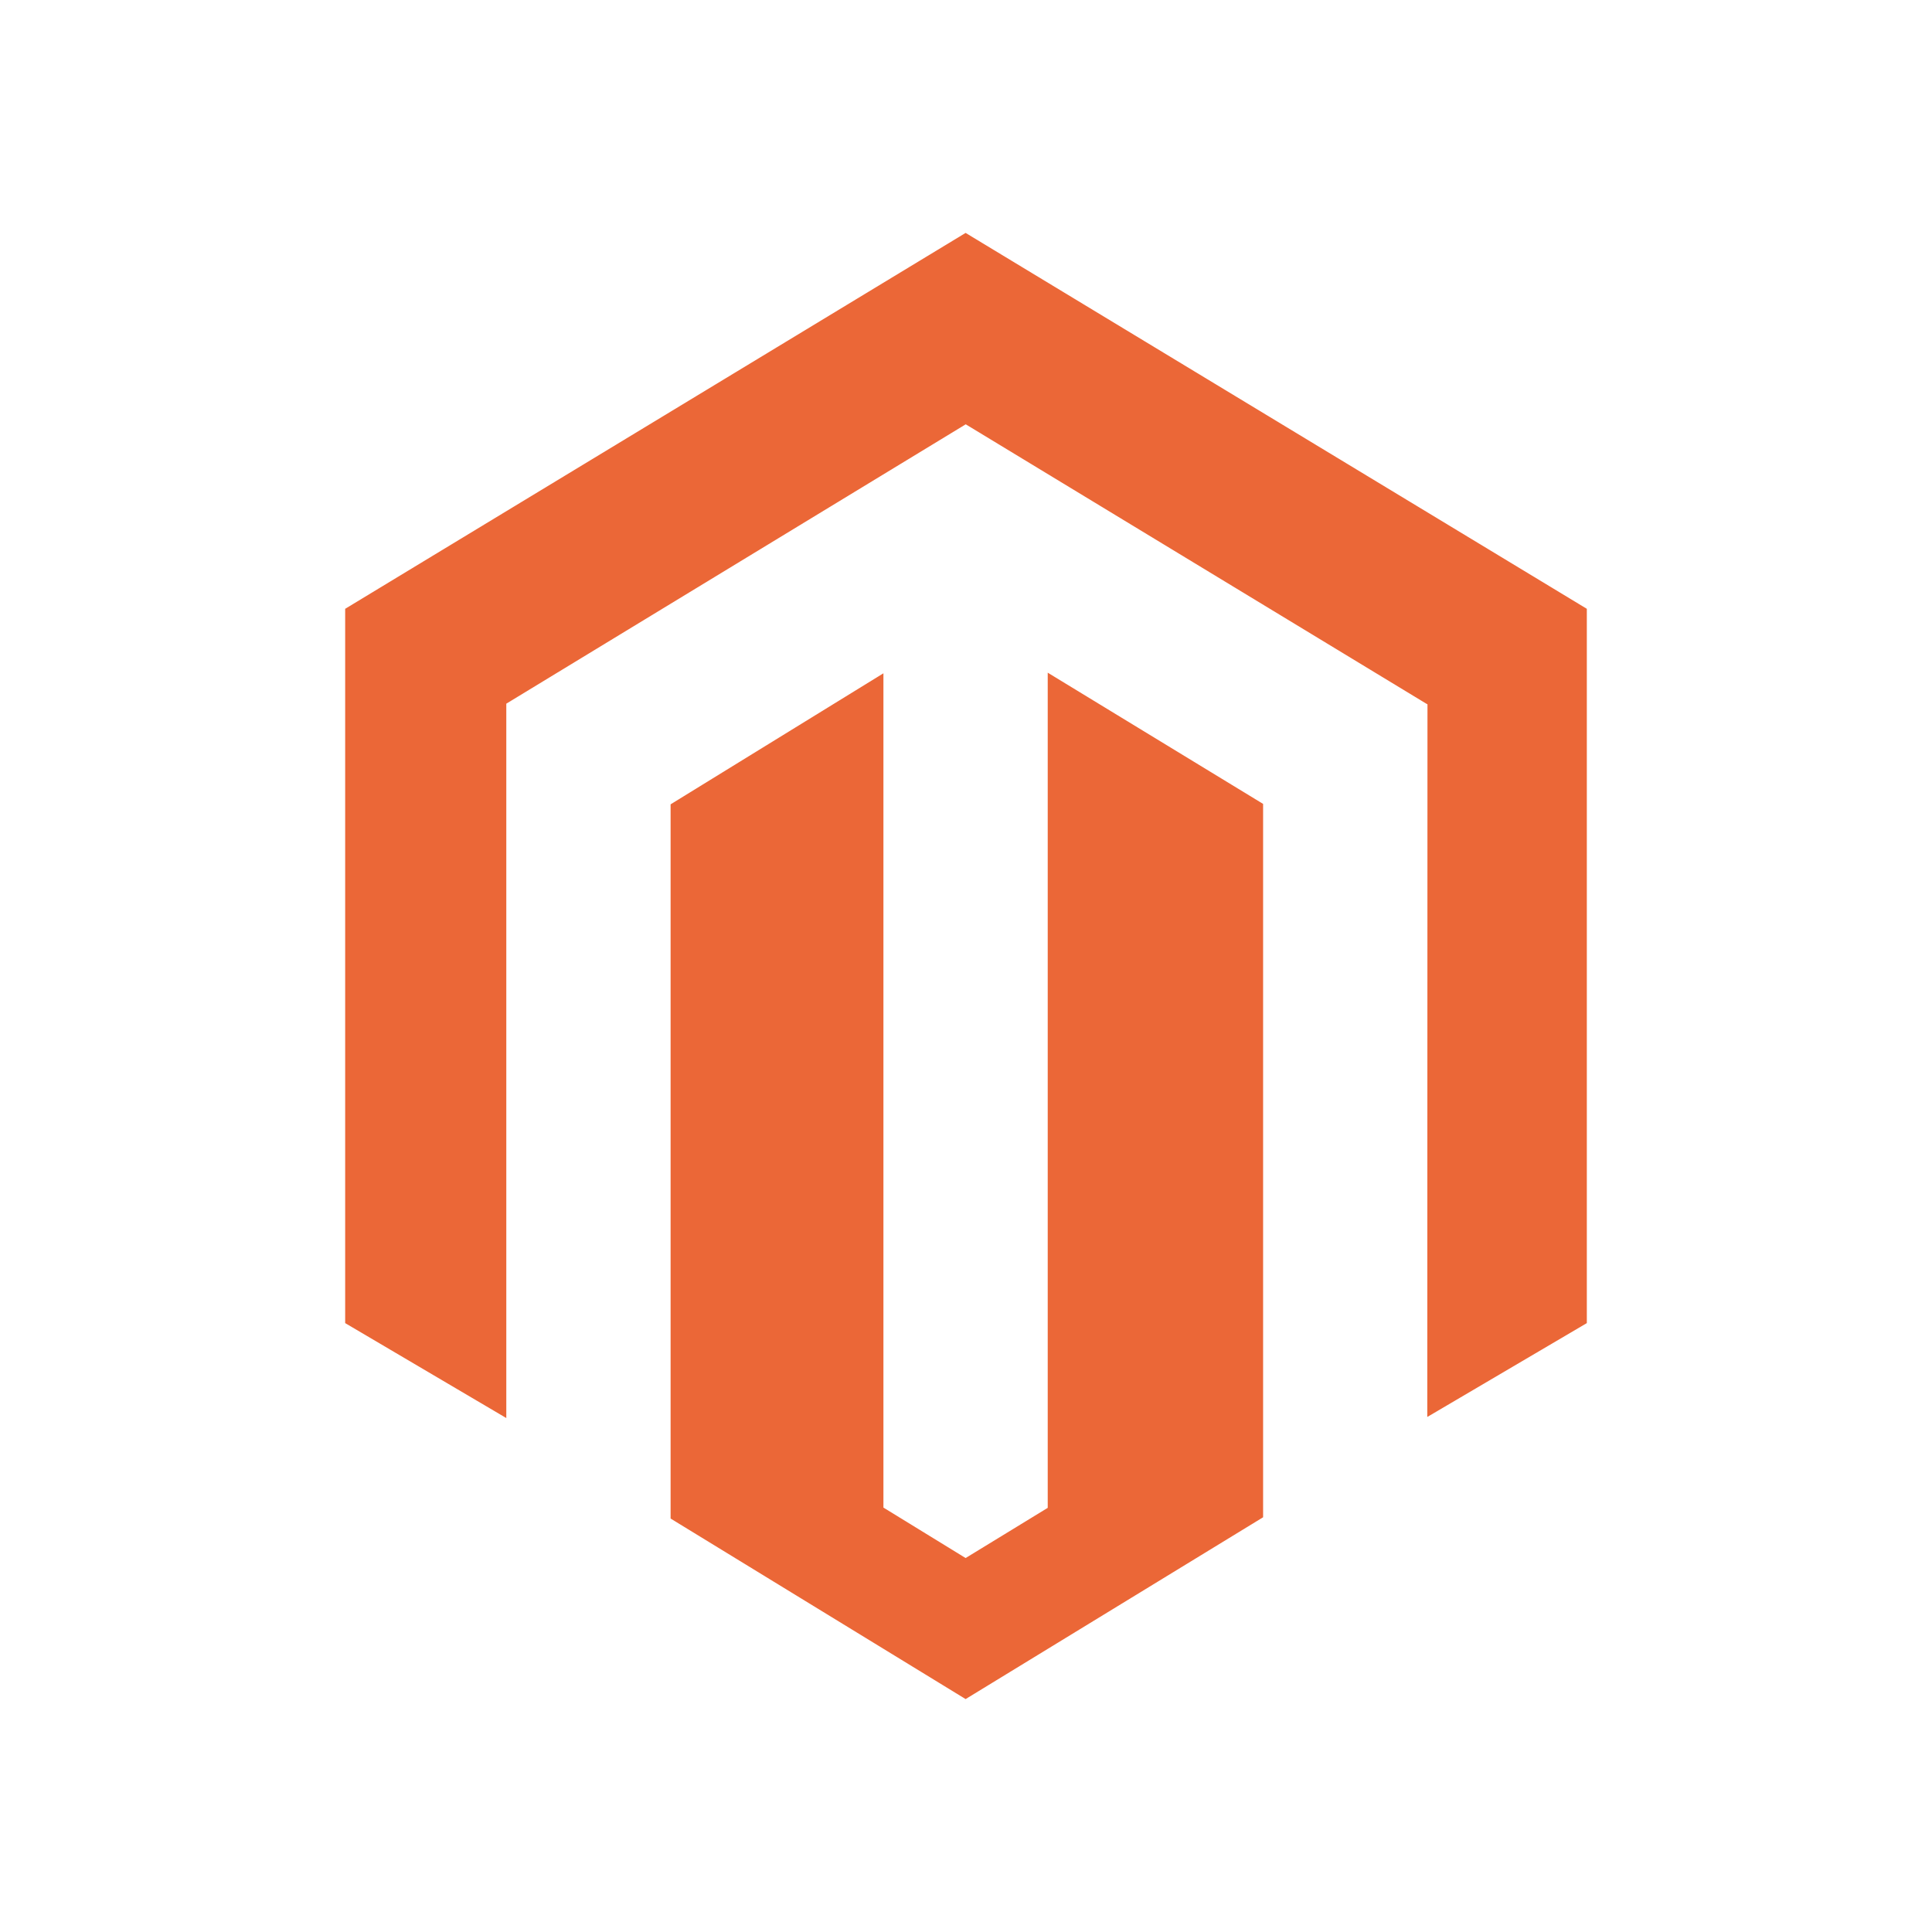
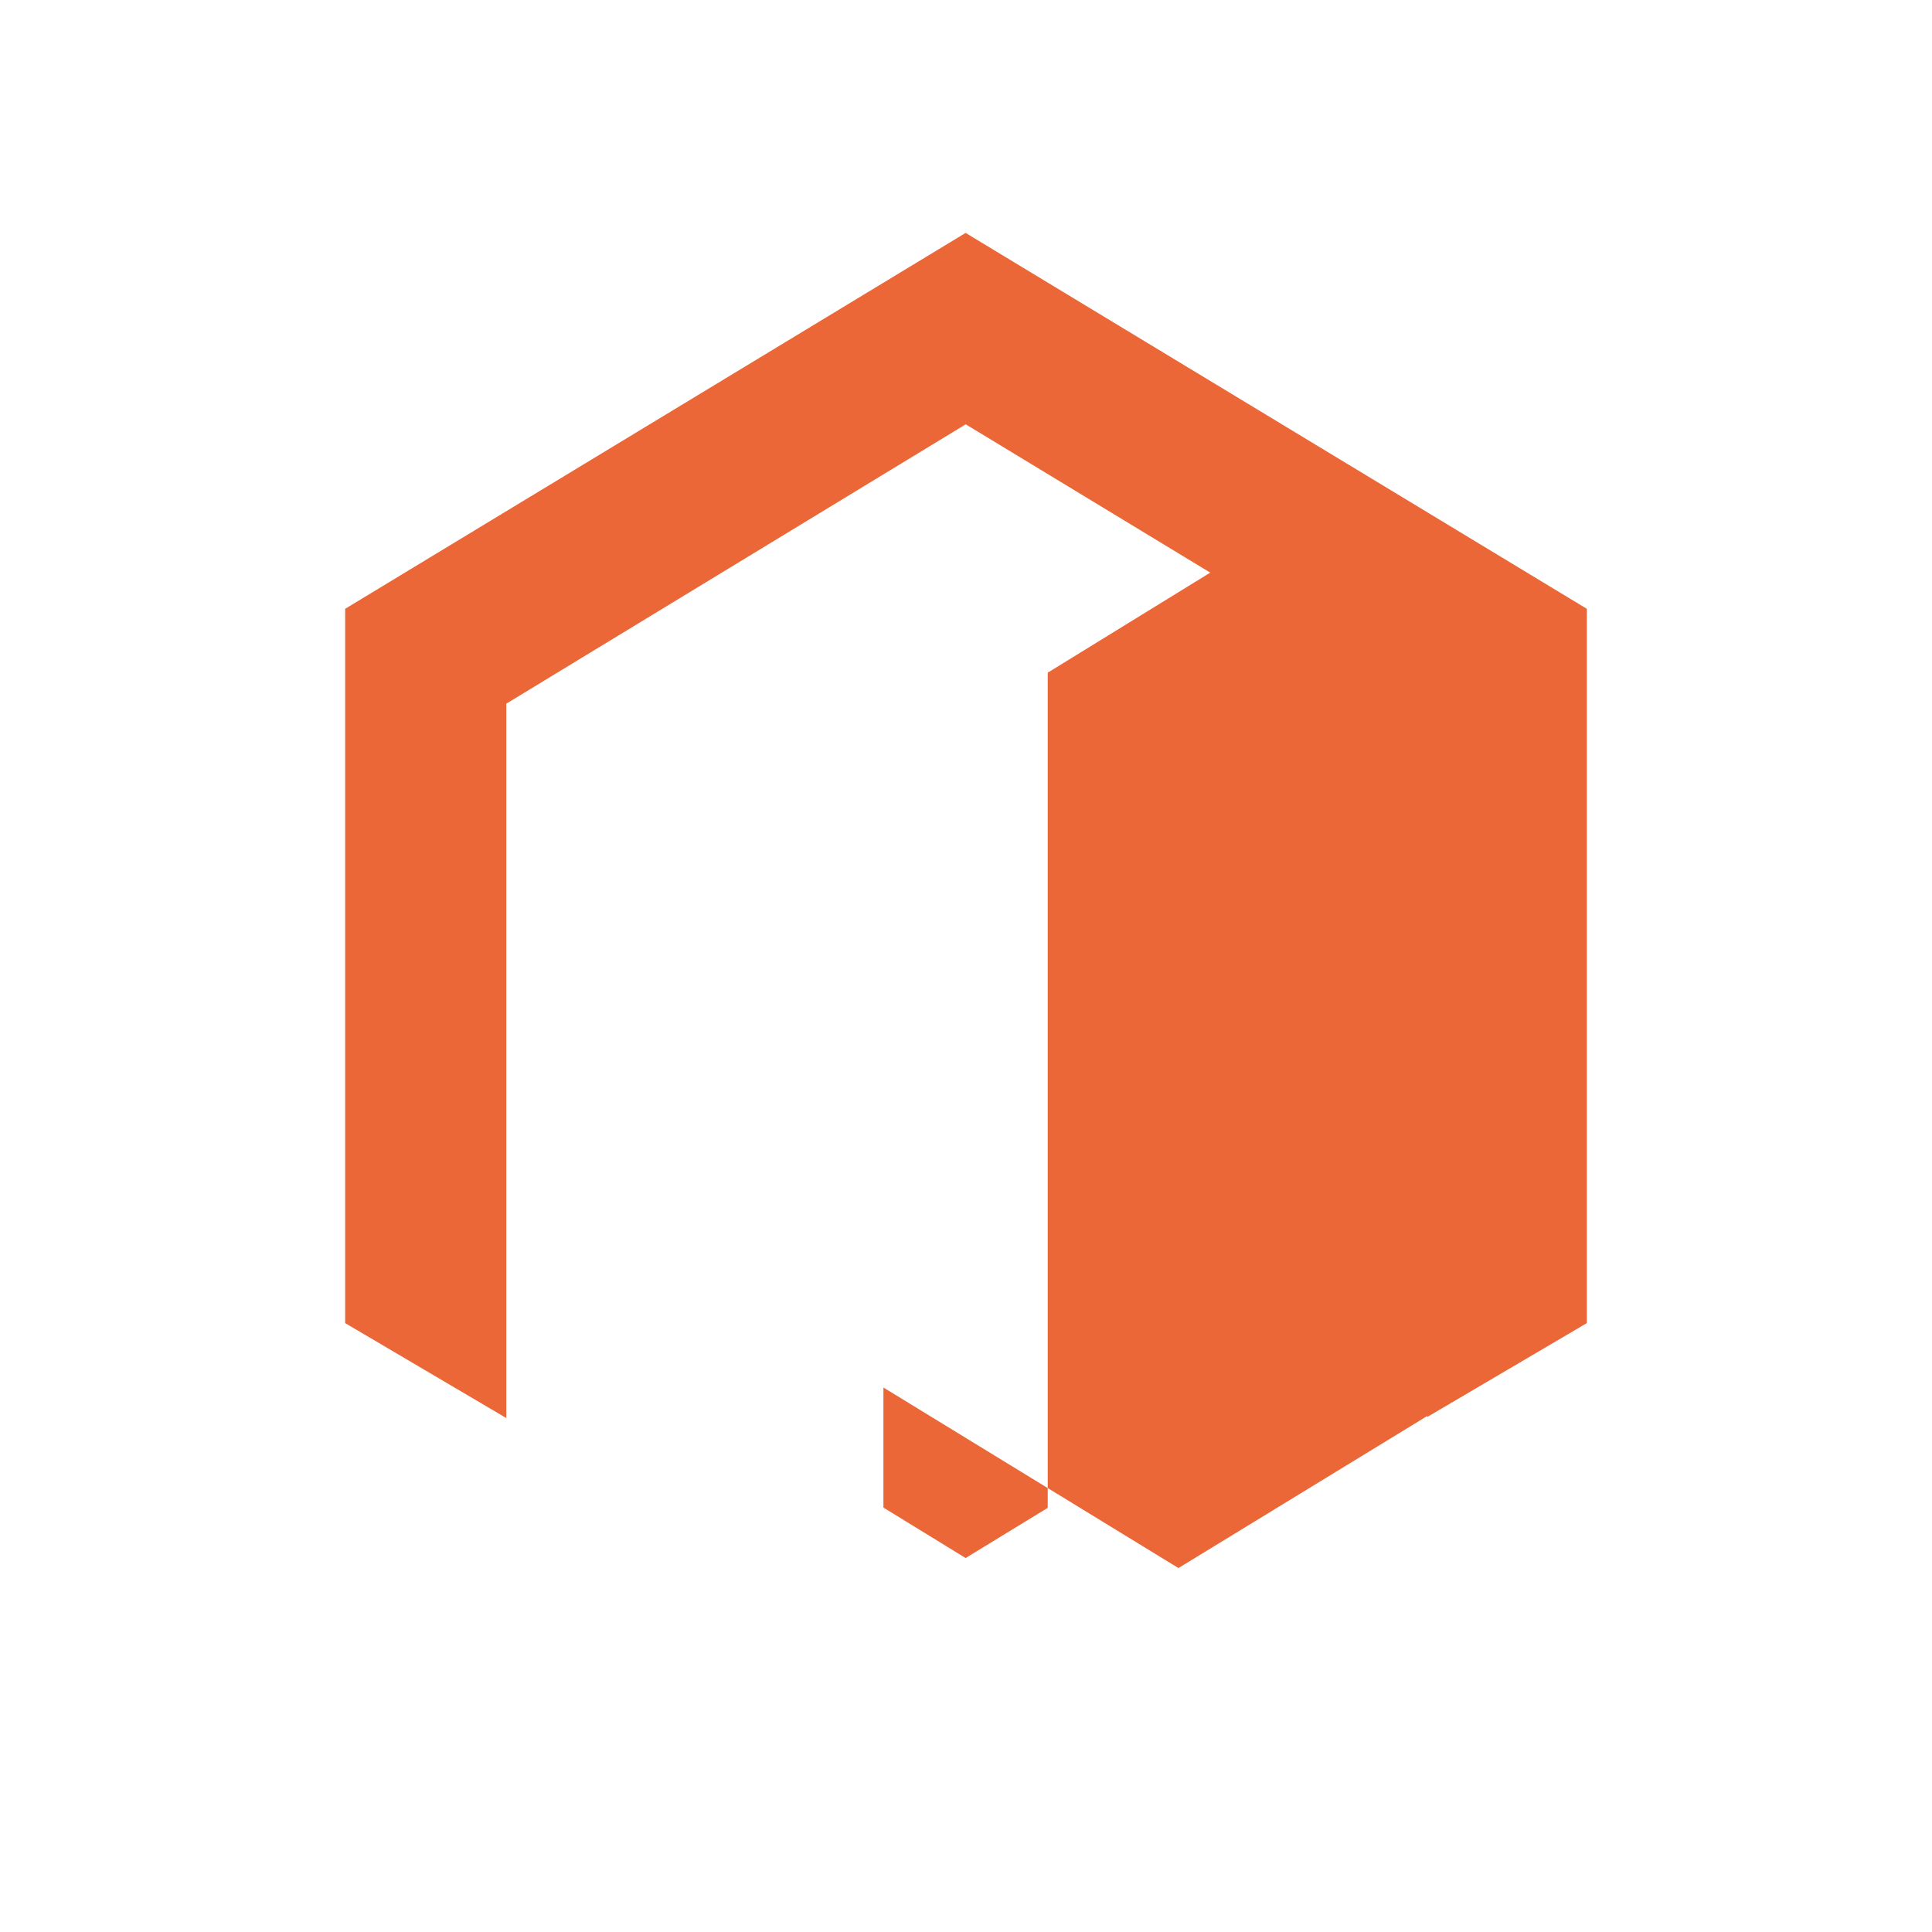
<svg xmlns="http://www.w3.org/2000/svg" id="Layer_1" viewBox="0 0 500 500">
  <defs>
    <style>.cls-1{fill:#eb6737;}</style>
  </defs>
-   <path class="cls-1" d="m271.15,174.09v216.14l-21.25,12.99-21.27-13.06v-215.91l-55.08,33.91v184.84l76.35,46.72,76.99-47.05v-184.62l-55.74-33.96Zm-21.25-113.81l-160.57,97.28v184.86l41.7,24.57v-184.88l118.9-72.3,119.01,72.19.49.28-.05,184.43,41.29-24.29v-184.86L249.9,60.28Z" />
+   <path class="cls-1" d="m271.15,174.09v216.14l-21.25,12.99-21.27-13.06v-215.91v184.84l76.35,46.72,76.99-47.05v-184.62l-55.74-33.96Zm-21.25-113.81l-160.57,97.28v184.86l41.7,24.57v-184.88l118.9-72.3,119.01,72.19.49.28-.05,184.43,41.29-24.29v-184.86L249.9,60.28Z" />
</svg>